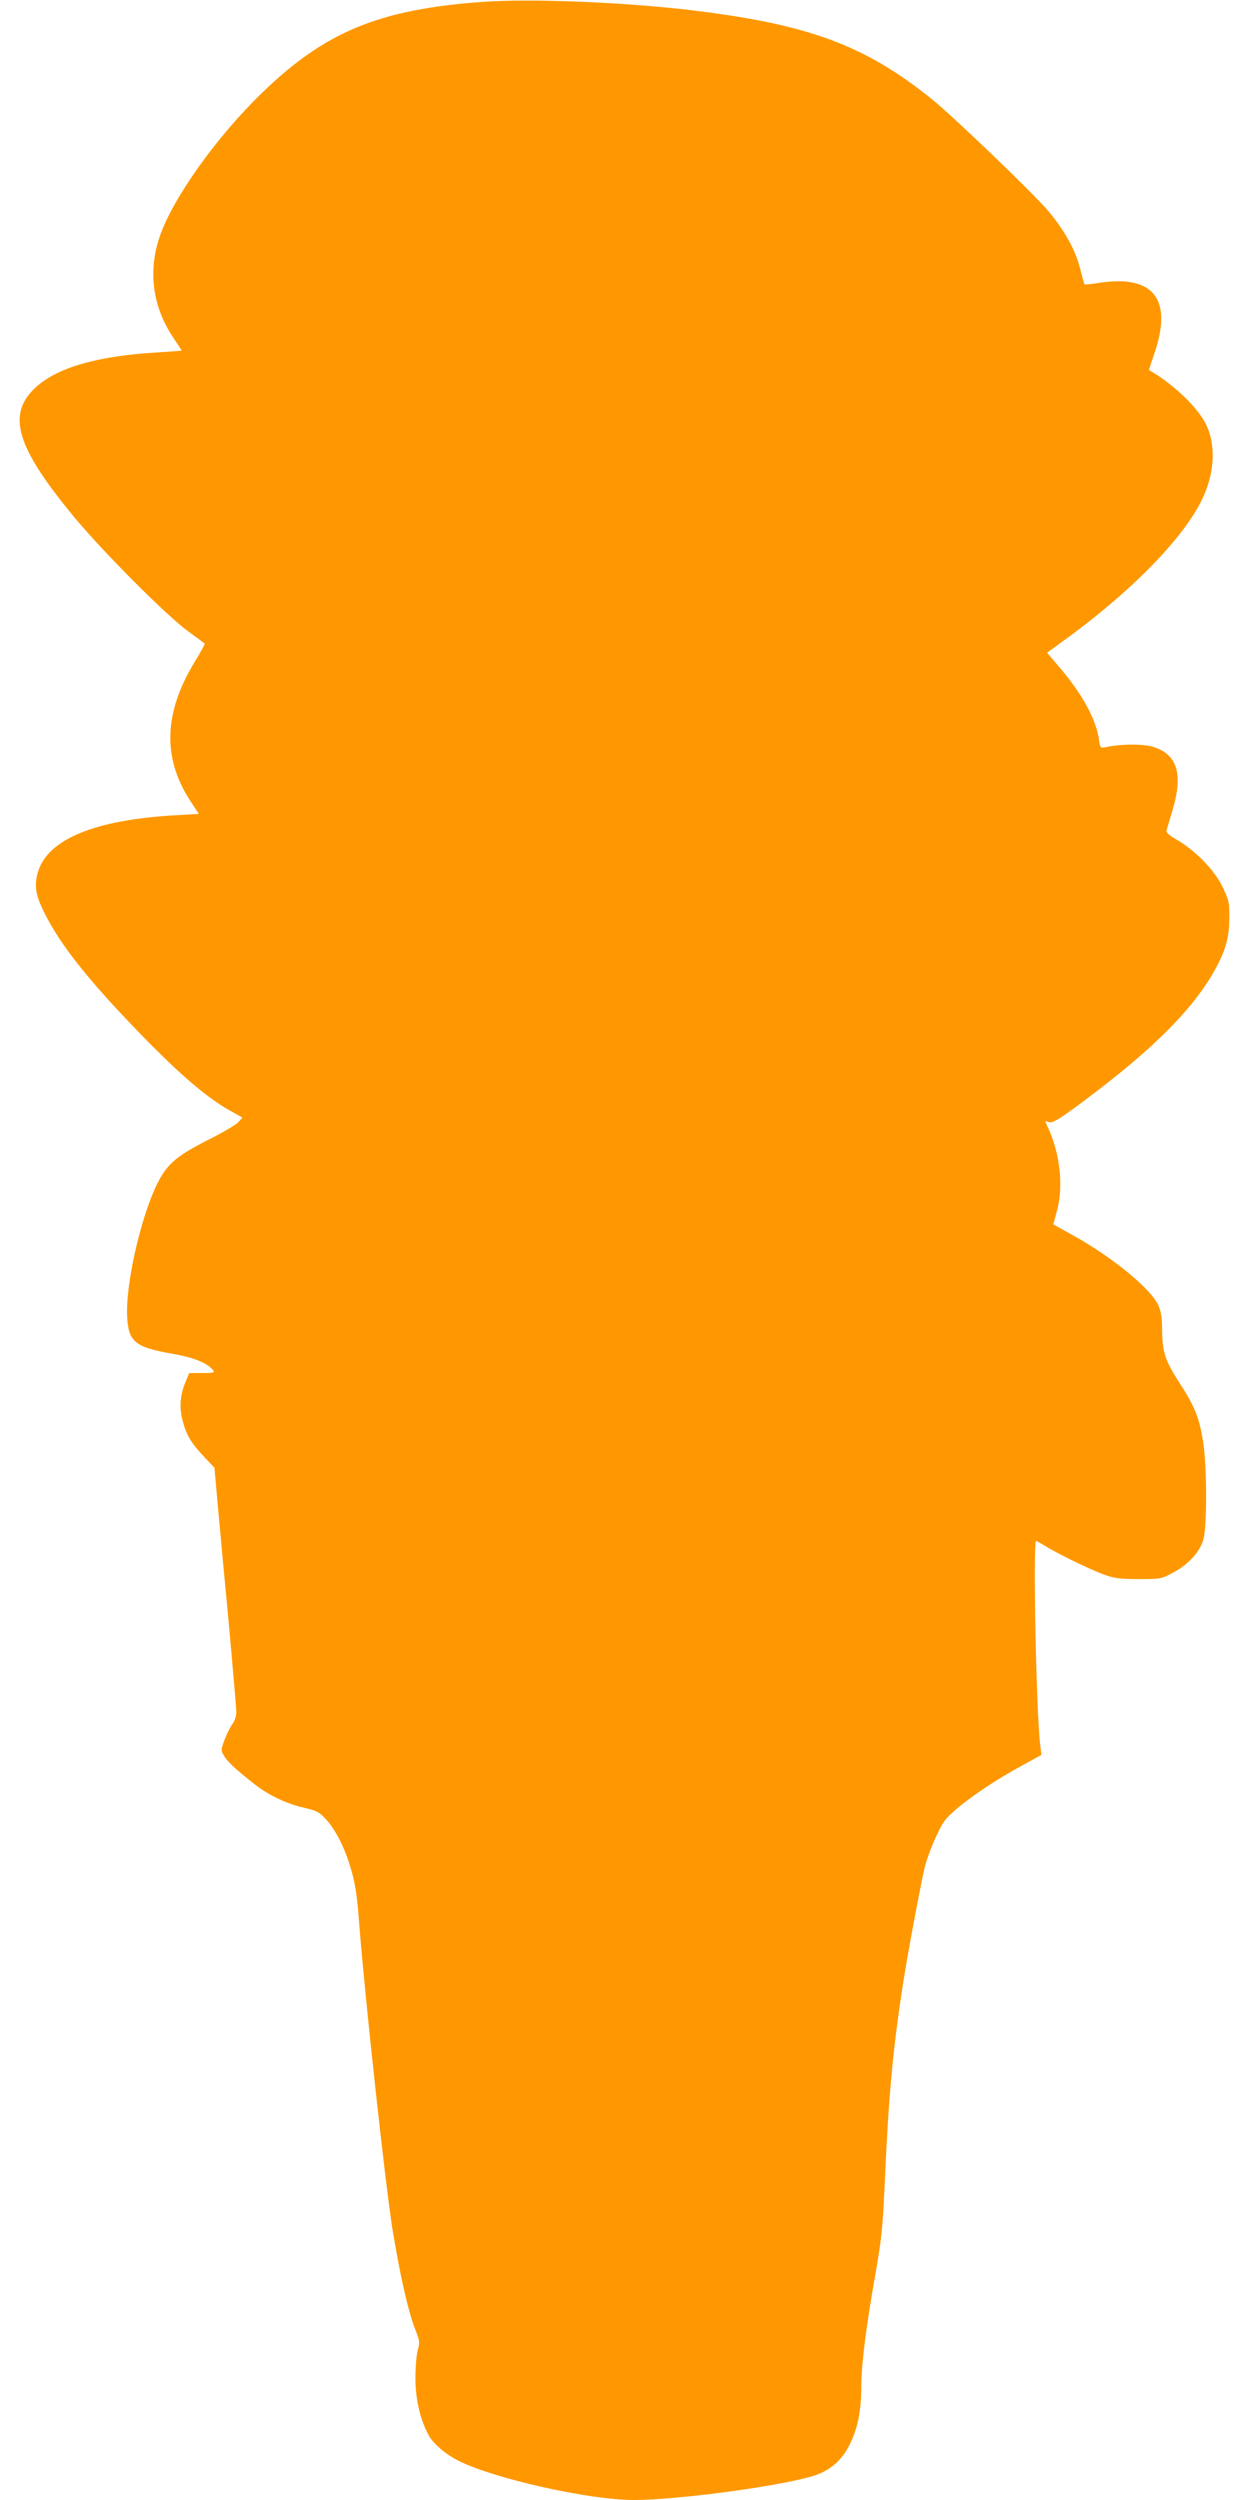
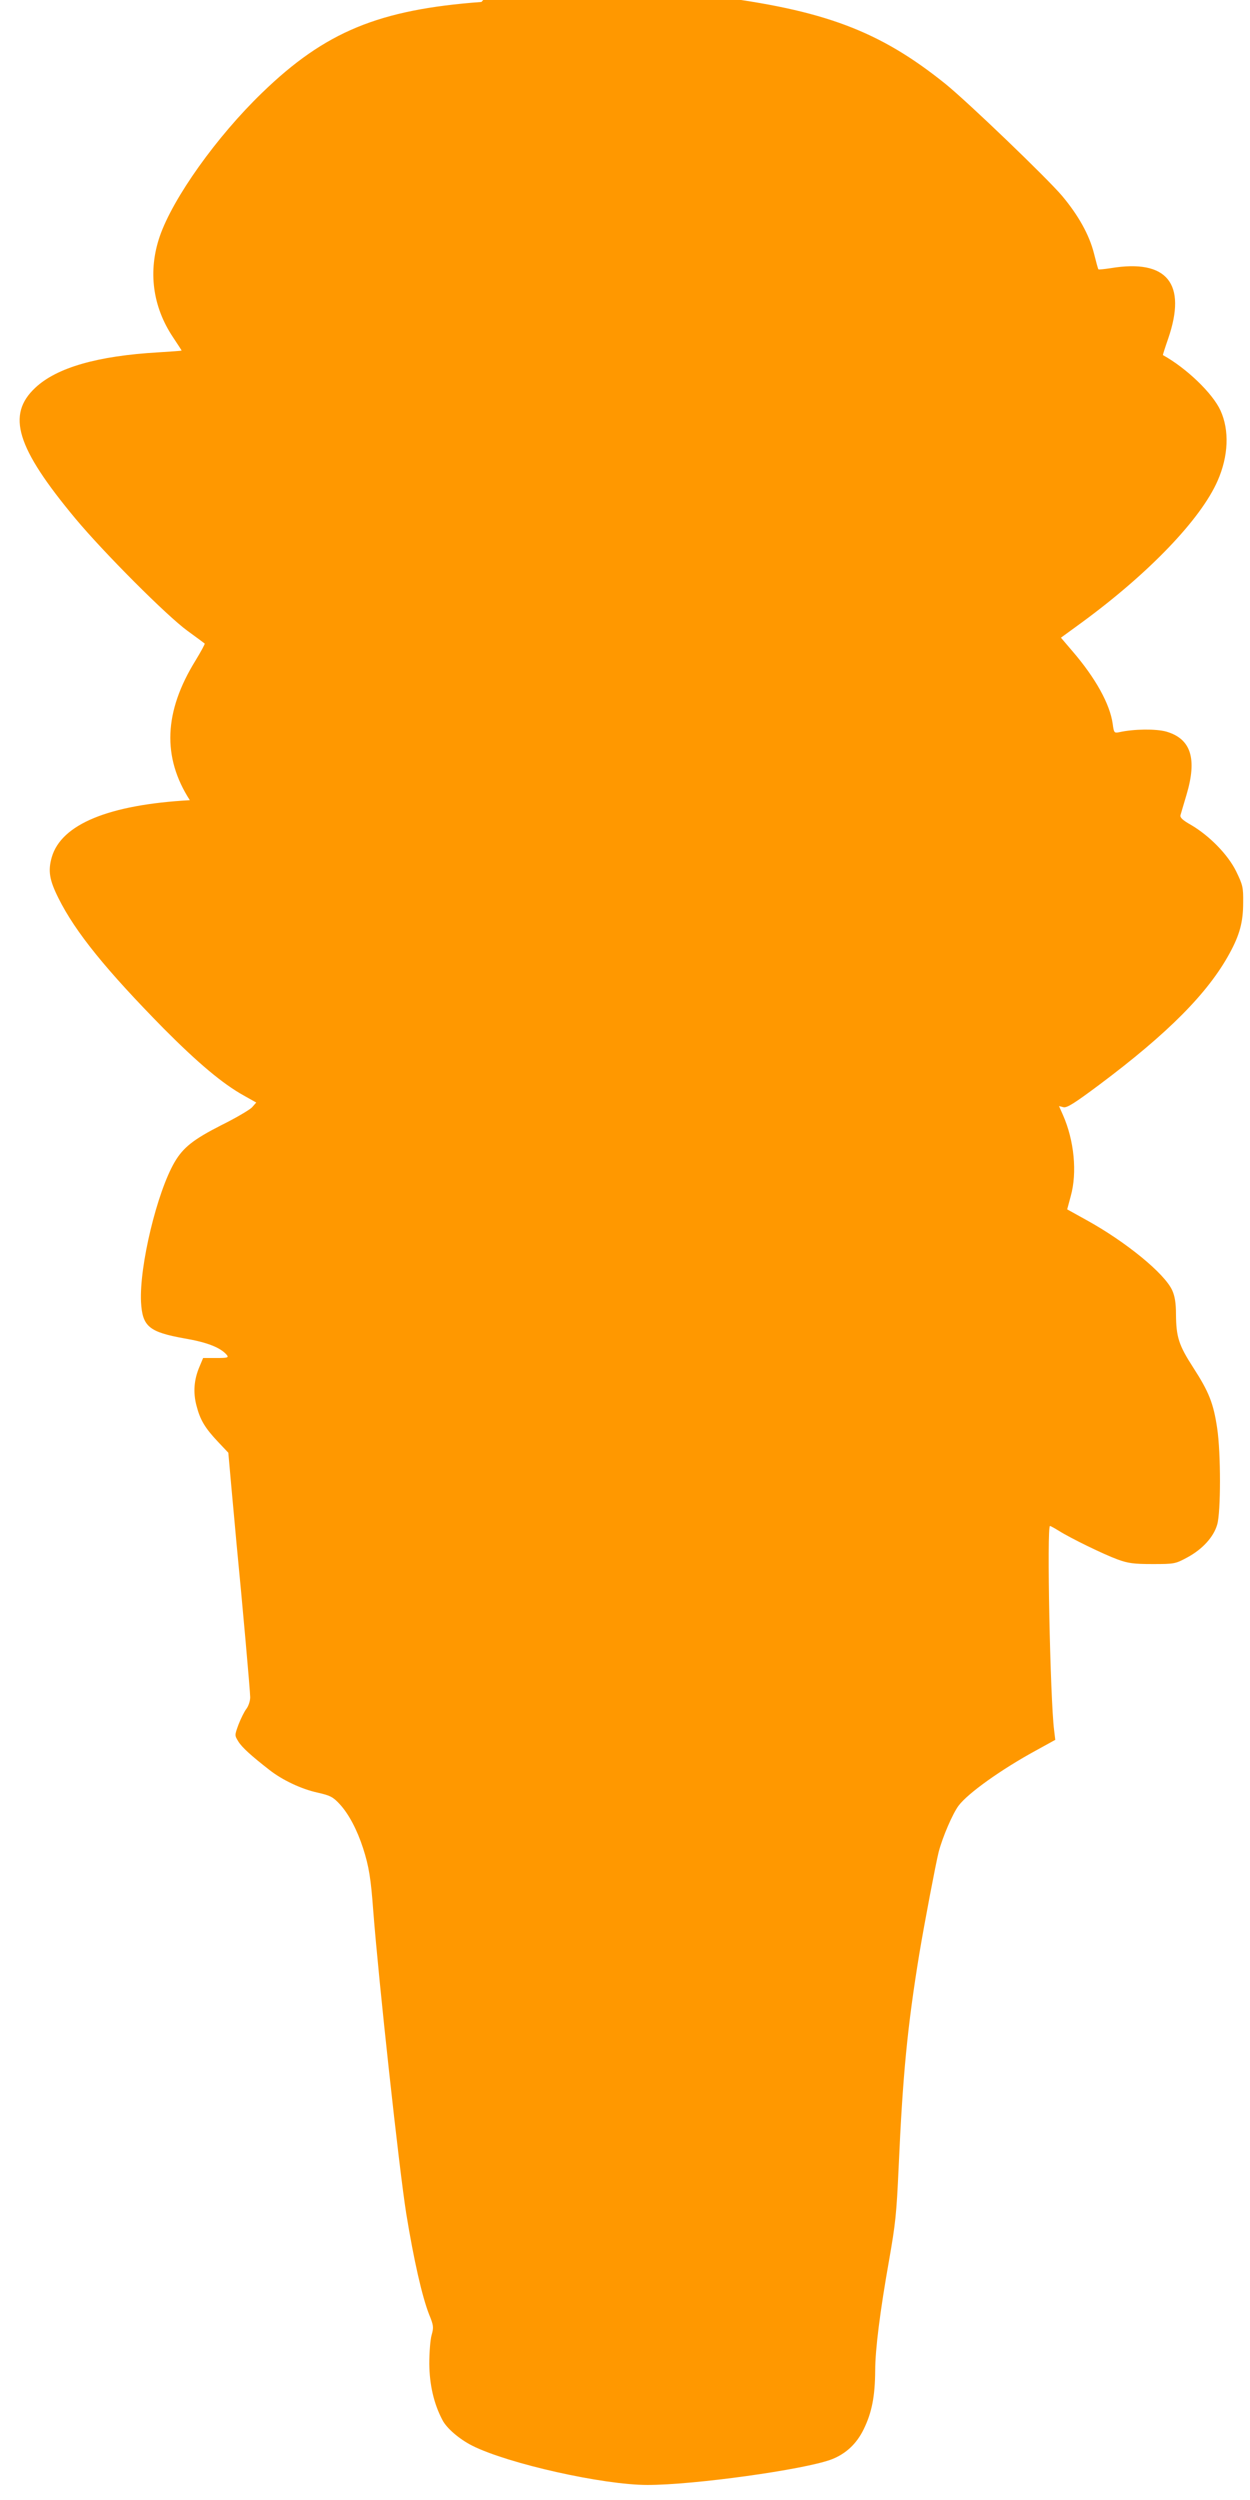
<svg xmlns="http://www.w3.org/2000/svg" version="1.0" width="640pt" height="1280pt" viewBox="0 0 640 1280" preserveAspectRatio="xMidYMid meet">
  <g transform="translate(0,1280) scale(0.1,-0.1)" fill="#ff9800" stroke="none">
-     <path d="M2465 12790 c-525 -39 -800 -152 -1123 -465 -232 -224 -456 -538 -524 -735 -61 -178 -37 -360 68 -517 24 -36 44 -67 44 -68 0 -1 -53 -5 -119 -9 -312 -18 -520 -78 -630 -181 -149 -139 -97 -307 205 -670 145 -174 468 -498 574 -575 47 -34 87 -64 88 -65 2 -2 -19 -41 -47 -87 -162 -262 -171 -495 -29 -715 l46 -70 -117 -7 c-415 -23 -658 -123 -707 -292 -20 -70 -12 -117 34 -209 87 -175 245 -369 540 -669 175 -176 301 -282 409 -342 l64 -36 -22 -25 c-13 -13 -84 -55 -159 -92 -141 -72 -193 -113 -237 -188 -90 -154 -181 -532 -172 -716 7 -126 40 -154 224 -187 117 -20 183 -47 215 -84 11 -14 5 -16 -54 -16 l-67 0 -18 -43 c-29 -67 -34 -133 -16 -201 19 -74 44 -115 111 -186 l52 -55 16 -180 c9 -99 21 -227 26 -285 30 -307 70 -757 70 -787 0 -19 -9 -46 -20 -60 -10 -13 -28 -49 -40 -80 -20 -55 -20 -55 -1 -86 19 -31 67 -74 158 -145 67 -53 165 -99 247 -117 66 -15 80 -22 115 -60 46 -50 89 -132 119 -225 30 -93 40 -156 52 -320 28 -362 132 -1318 169 -1551 39 -239 81 -424 117 -516 23 -56 24 -66 13 -105 -7 -24 -12 -90 -12 -148 1 -106 23 -204 67 -287 21 -42 86 -98 153 -132 183 -92 669 -201 897 -201 239 0 799 78 940 130 74 28 130 79 167 155 42 86 58 168 59 301 0 107 25 305 71 564 33 189 38 235 49 475 21 475 45 722 106 1095 26 156 84 461 99 521 20 77 72 197 102 237 48 64 219 186 397 283 l98 54 -6 50 c-20 156 -38 1045 -21 1045 3 0 23 -11 44 -24 60 -38 230 -121 301 -147 54 -20 84 -24 180 -24 112 0 117 1 178 34 78 42 135 105 153 168 19 64 19 367 0 493 -19 128 -42 186 -122 310 -75 116 -88 157 -89 275 0 56 -6 92 -19 121 -39 87 -238 249 -437 359 l-101 56 18 67 c34 121 18 286 -40 417 l-20 45 23 -6 c18 -4 56 20 182 114 354 265 558 471 668 673 52 95 70 161 70 260 1 79 -2 91 -36 161 -43 87 -138 183 -232 238 -41 23 -56 37 -53 49 3 9 16 56 31 105 55 185 23 286 -103 323 -53 15 -166 14 -242 -3 -25 -5 -27 -3 -33 43 -14 101 -88 235 -207 373 l-58 68 107 78 c345 253 609 529 695 725 56 127 61 259 15 360 -40 88 -174 217 -295 284 -1 0 11 38 27 84 97 282 -5 409 -294 361 -33 -5 -61 -8 -63 -6 -2 1 -12 38 -23 82 -24 95 -80 195 -163 294 -77 91 -484 482 -598 574 -337 271 -621 378 -1199 450 -349 44 -848 65 -1105 46z" />
+     <path d="M2465 12790 c-525 -39 -800 -152 -1123 -465 -232 -224 -456 -538 -524 -735 -61 -178 -37 -360 68 -517 24 -36 44 -67 44 -68 0 -1 -53 -5 -119 -9 -312 -18 -520 -78 -630 -181 -149 -139 -97 -307 205 -670 145 -174 468 -498 574 -575 47 -34 87 -64 88 -65 2 -2 -19 -41 -47 -87 -162 -262 -171 -495 -29 -715 c-415 -23 -658 -123 -707 -292 -20 -70 -12 -117 34 -209 87 -175 245 -369 540 -669 175 -176 301 -282 409 -342 l64 -36 -22 -25 c-13 -13 -84 -55 -159 -92 -141 -72 -193 -113 -237 -188 -90 -154 -181 -532 -172 -716 7 -126 40 -154 224 -187 117 -20 183 -47 215 -84 11 -14 5 -16 -54 -16 l-67 0 -18 -43 c-29 -67 -34 -133 -16 -201 19 -74 44 -115 111 -186 l52 -55 16 -180 c9 -99 21 -227 26 -285 30 -307 70 -757 70 -787 0 -19 -9 -46 -20 -60 -10 -13 -28 -49 -40 -80 -20 -55 -20 -55 -1 -86 19 -31 67 -74 158 -145 67 -53 165 -99 247 -117 66 -15 80 -22 115 -60 46 -50 89 -132 119 -225 30 -93 40 -156 52 -320 28 -362 132 -1318 169 -1551 39 -239 81 -424 117 -516 23 -56 24 -66 13 -105 -7 -24 -12 -90 -12 -148 1 -106 23 -204 67 -287 21 -42 86 -98 153 -132 183 -92 669 -201 897 -201 239 0 799 78 940 130 74 28 130 79 167 155 42 86 58 168 59 301 0 107 25 305 71 564 33 189 38 235 49 475 21 475 45 722 106 1095 26 156 84 461 99 521 20 77 72 197 102 237 48 64 219 186 397 283 l98 54 -6 50 c-20 156 -38 1045 -21 1045 3 0 23 -11 44 -24 60 -38 230 -121 301 -147 54 -20 84 -24 180 -24 112 0 117 1 178 34 78 42 135 105 153 168 19 64 19 367 0 493 -19 128 -42 186 -122 310 -75 116 -88 157 -89 275 0 56 -6 92 -19 121 -39 87 -238 249 -437 359 l-101 56 18 67 c34 121 18 286 -40 417 l-20 45 23 -6 c18 -4 56 20 182 114 354 265 558 471 668 673 52 95 70 161 70 260 1 79 -2 91 -36 161 -43 87 -138 183 -232 238 -41 23 -56 37 -53 49 3 9 16 56 31 105 55 185 23 286 -103 323 -53 15 -166 14 -242 -3 -25 -5 -27 -3 -33 43 -14 101 -88 235 -207 373 l-58 68 107 78 c345 253 609 529 695 725 56 127 61 259 15 360 -40 88 -174 217 -295 284 -1 0 11 38 27 84 97 282 -5 409 -294 361 -33 -5 -61 -8 -63 -6 -2 1 -12 38 -23 82 -24 95 -80 195 -163 294 -77 91 -484 482 -598 574 -337 271 -621 378 -1199 450 -349 44 -848 65 -1105 46z" />
  </g>
</svg>